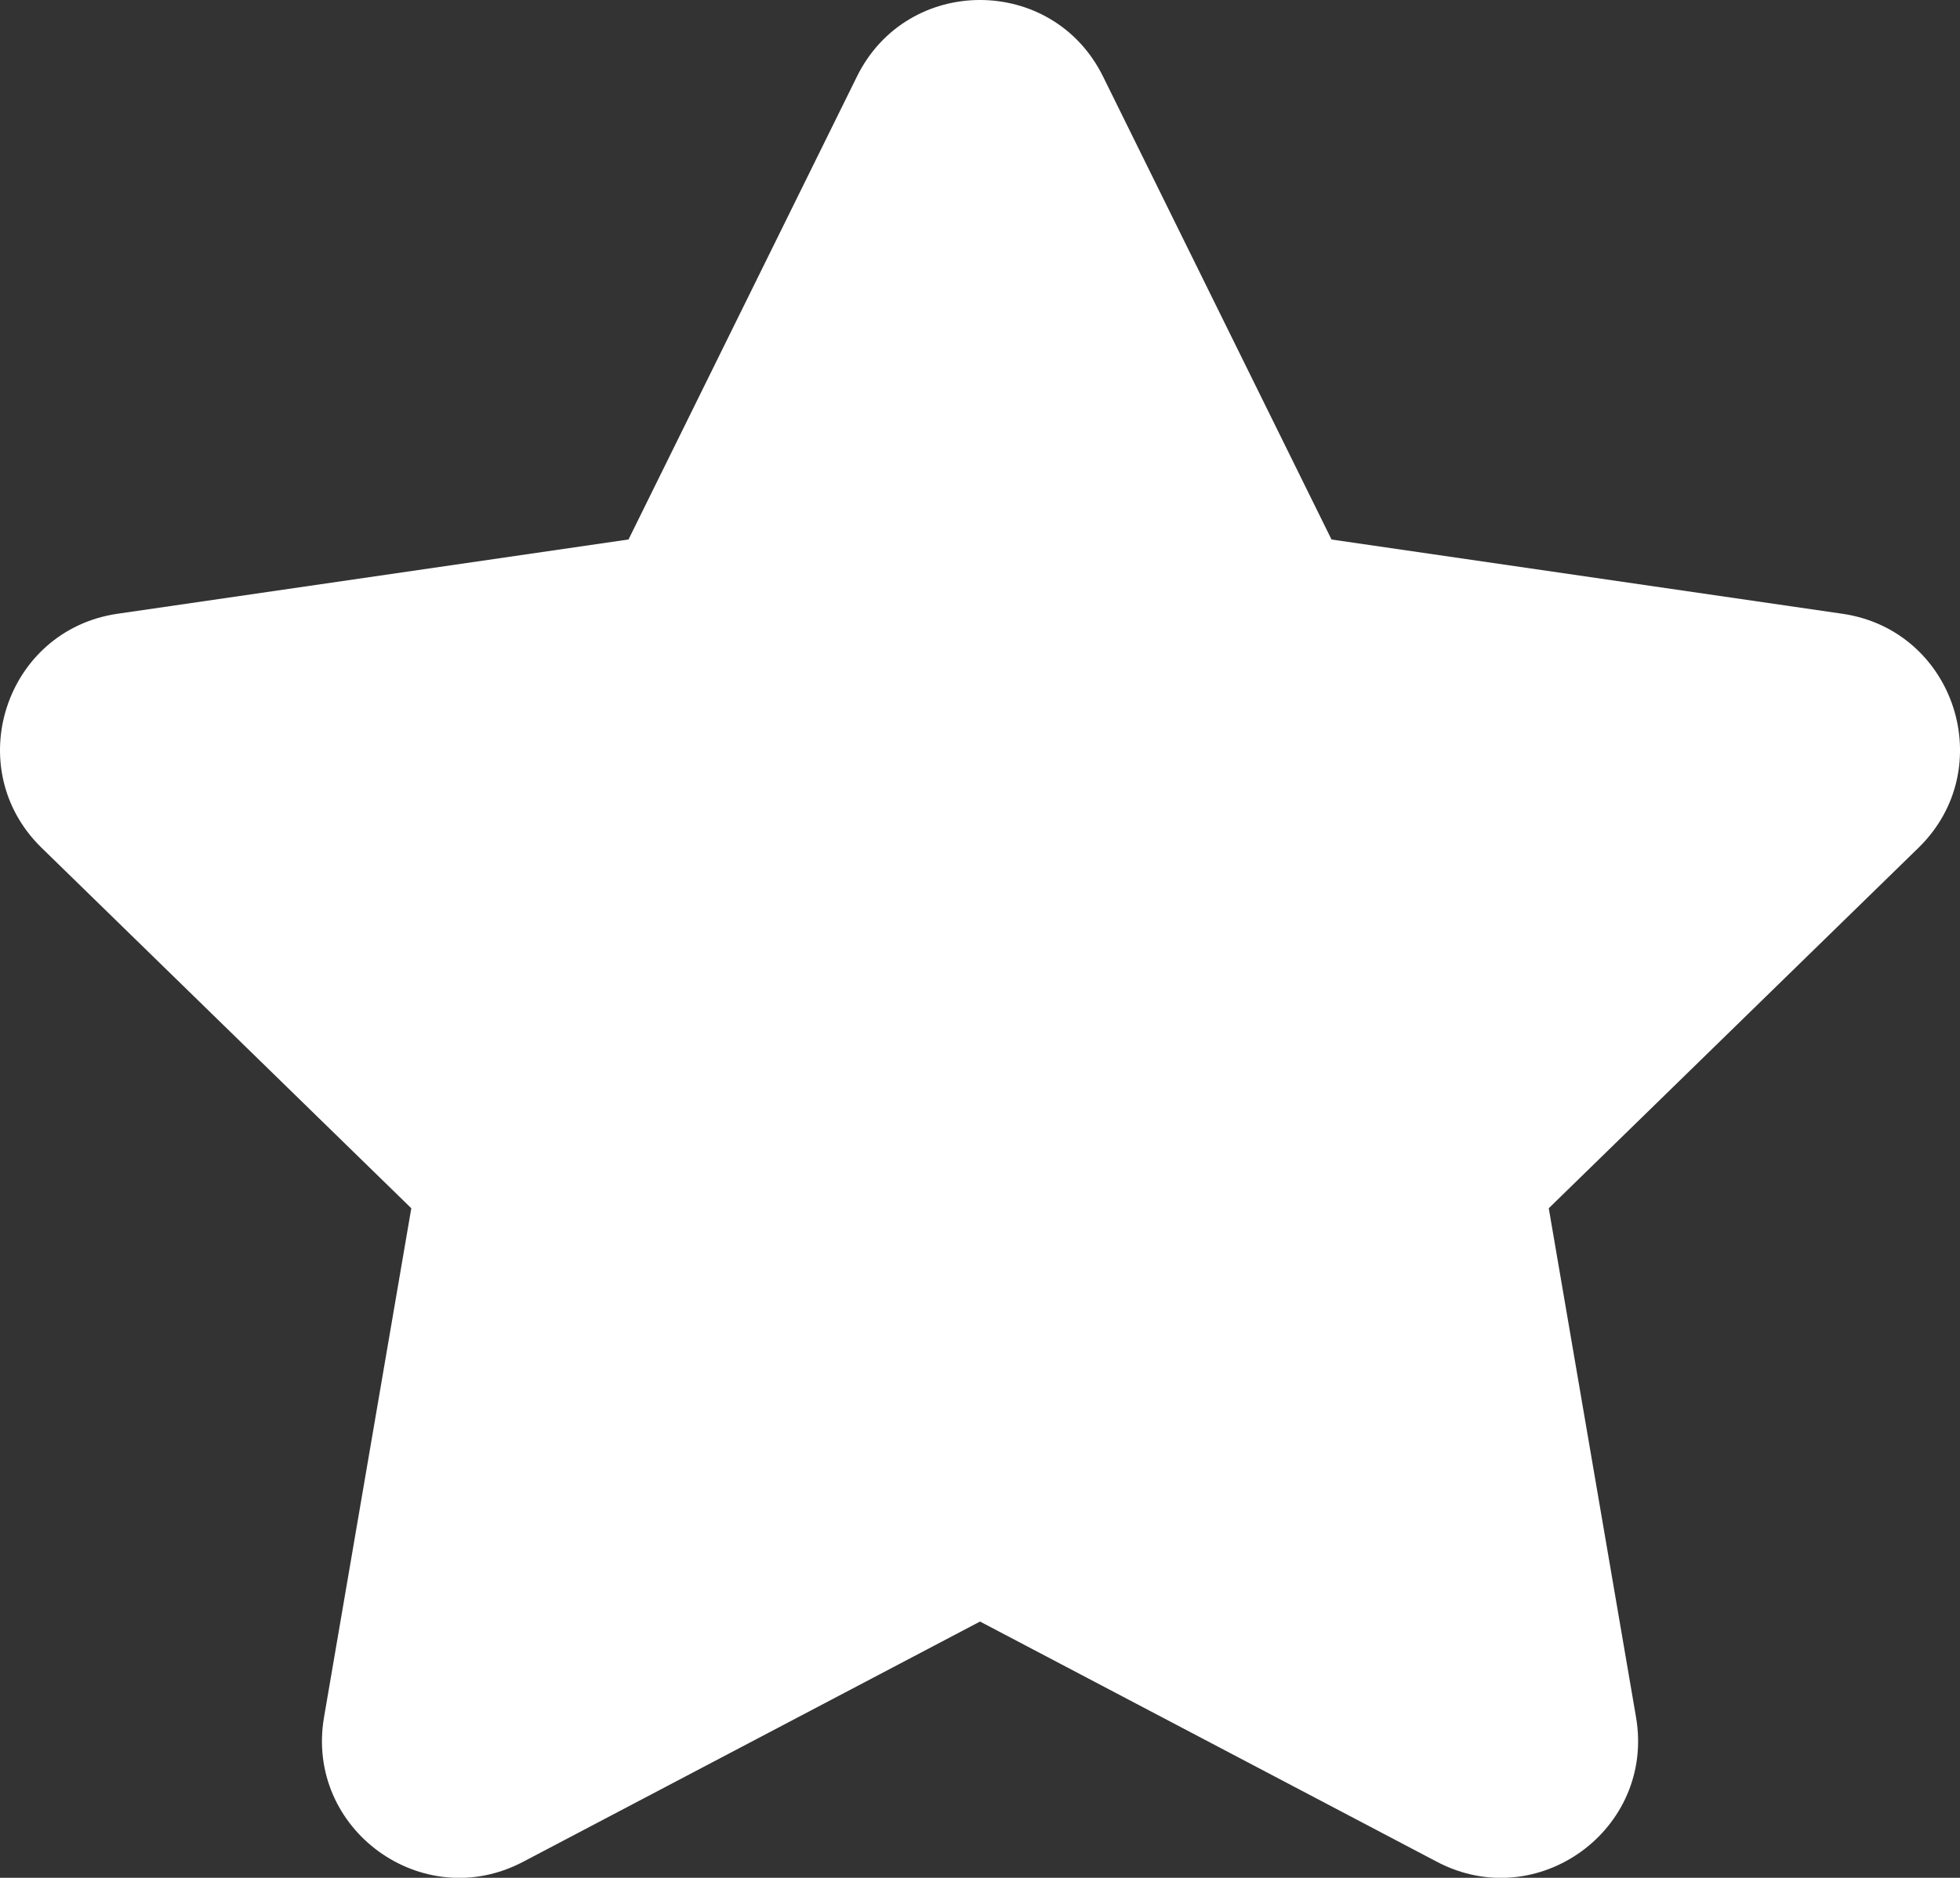
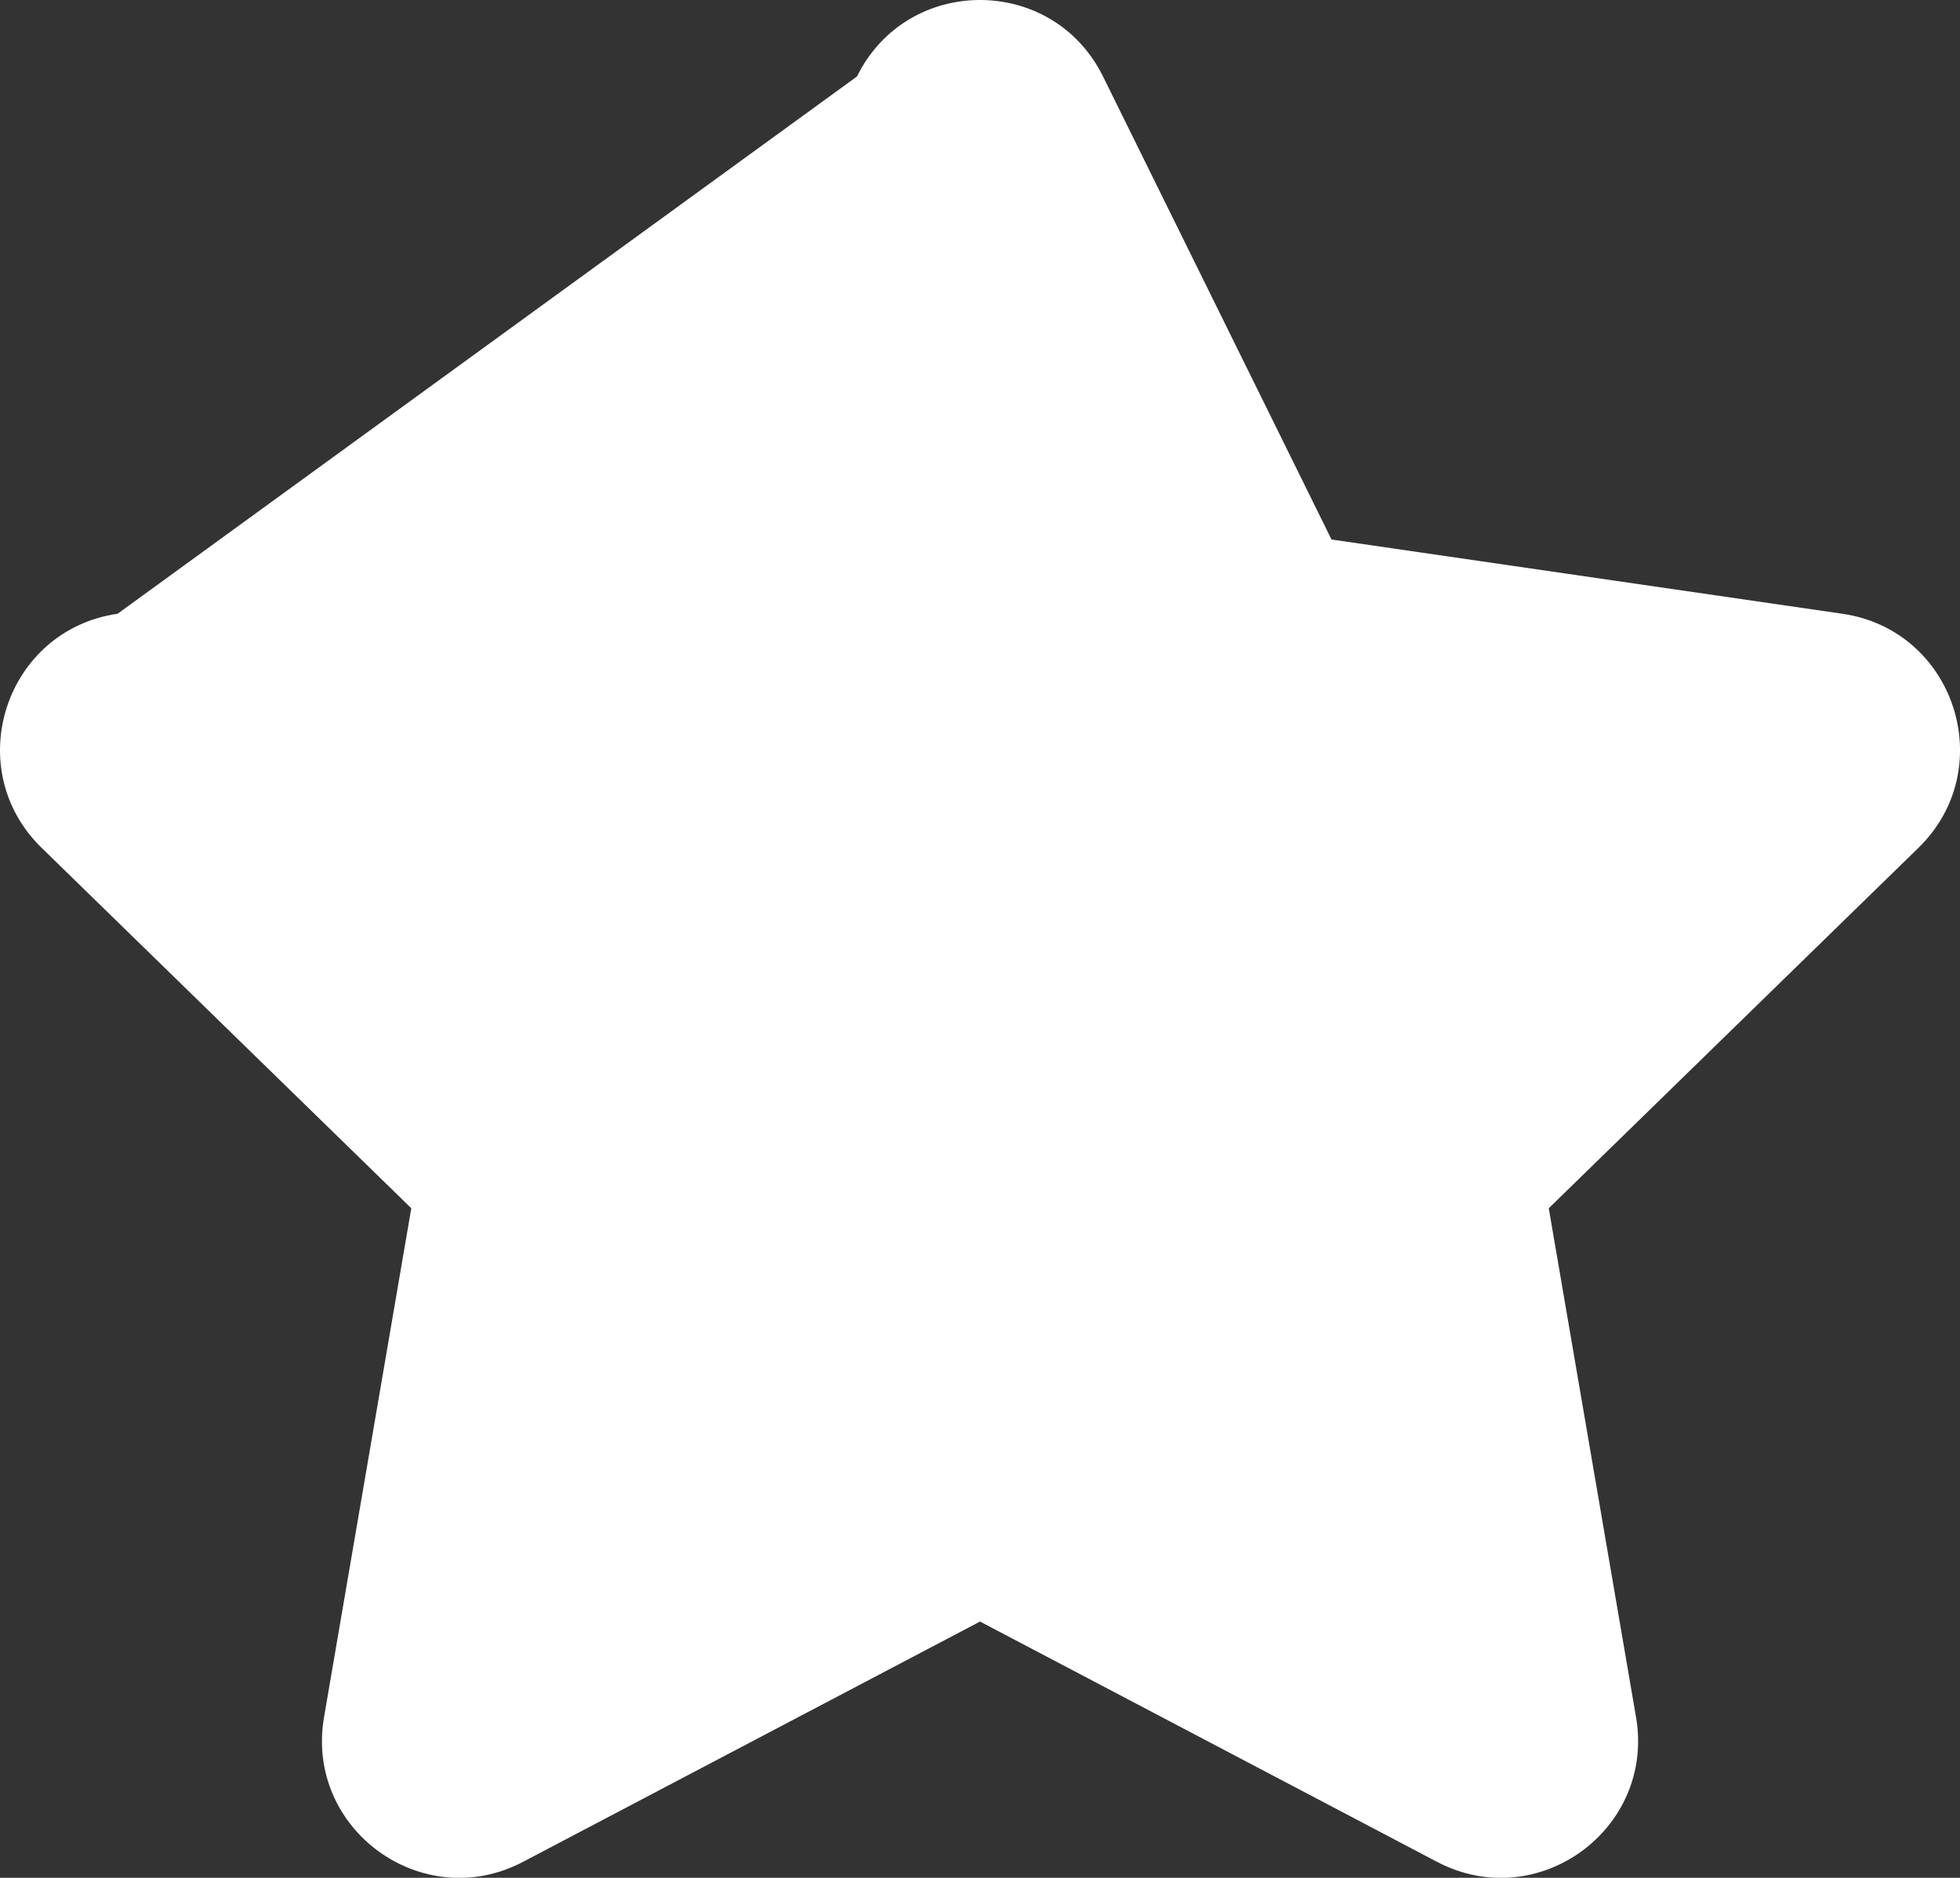
<svg xmlns="http://www.w3.org/2000/svg" viewBox="0 0 662.58 634.69" id="Layer_1">
  <rect x="0" y="0" width="662.58" height="634.69" fill="#333333" stroke="none" />
  <defs>
    <style>.cls-1{fill:#fff;}</style>
  </defs>
-   <path d="M372.88,25.85l77.24,156.5,172.71,25.1c38.04,5.53,53.23,52.27,25.7,79.11l-124.97,121.82,29.5,172.01c6.5,37.89-33.27,66.78-67.29,48.89l-154.47-81.21-154.47,81.21c-34.02,17.89-73.79-11-67.29-48.89l29.5-172.01L14.06,286.55c-27.53-26.83-12.34-73.58,25.7-79.11l172.71-25.1L289.7,25.85c17.01-34.47,66.16-34.47,83.18,0Z" class="cls-1" />
+   <path d="M372.88,25.85l77.24,156.5,172.71,25.1c38.04,5.53,53.23,52.27,25.7,79.11l-124.97,121.82,29.5,172.01c6.5,37.89-33.27,66.78-67.29,48.89l-154.47-81.21-154.47,81.21c-34.02,17.89-73.79-11-67.29-48.89l29.5-172.01L14.06,286.55c-27.53-26.83-12.34-73.58,25.7-79.11L289.7,25.85c17.01-34.47,66.16-34.47,83.18,0Z" class="cls-1" />
</svg>